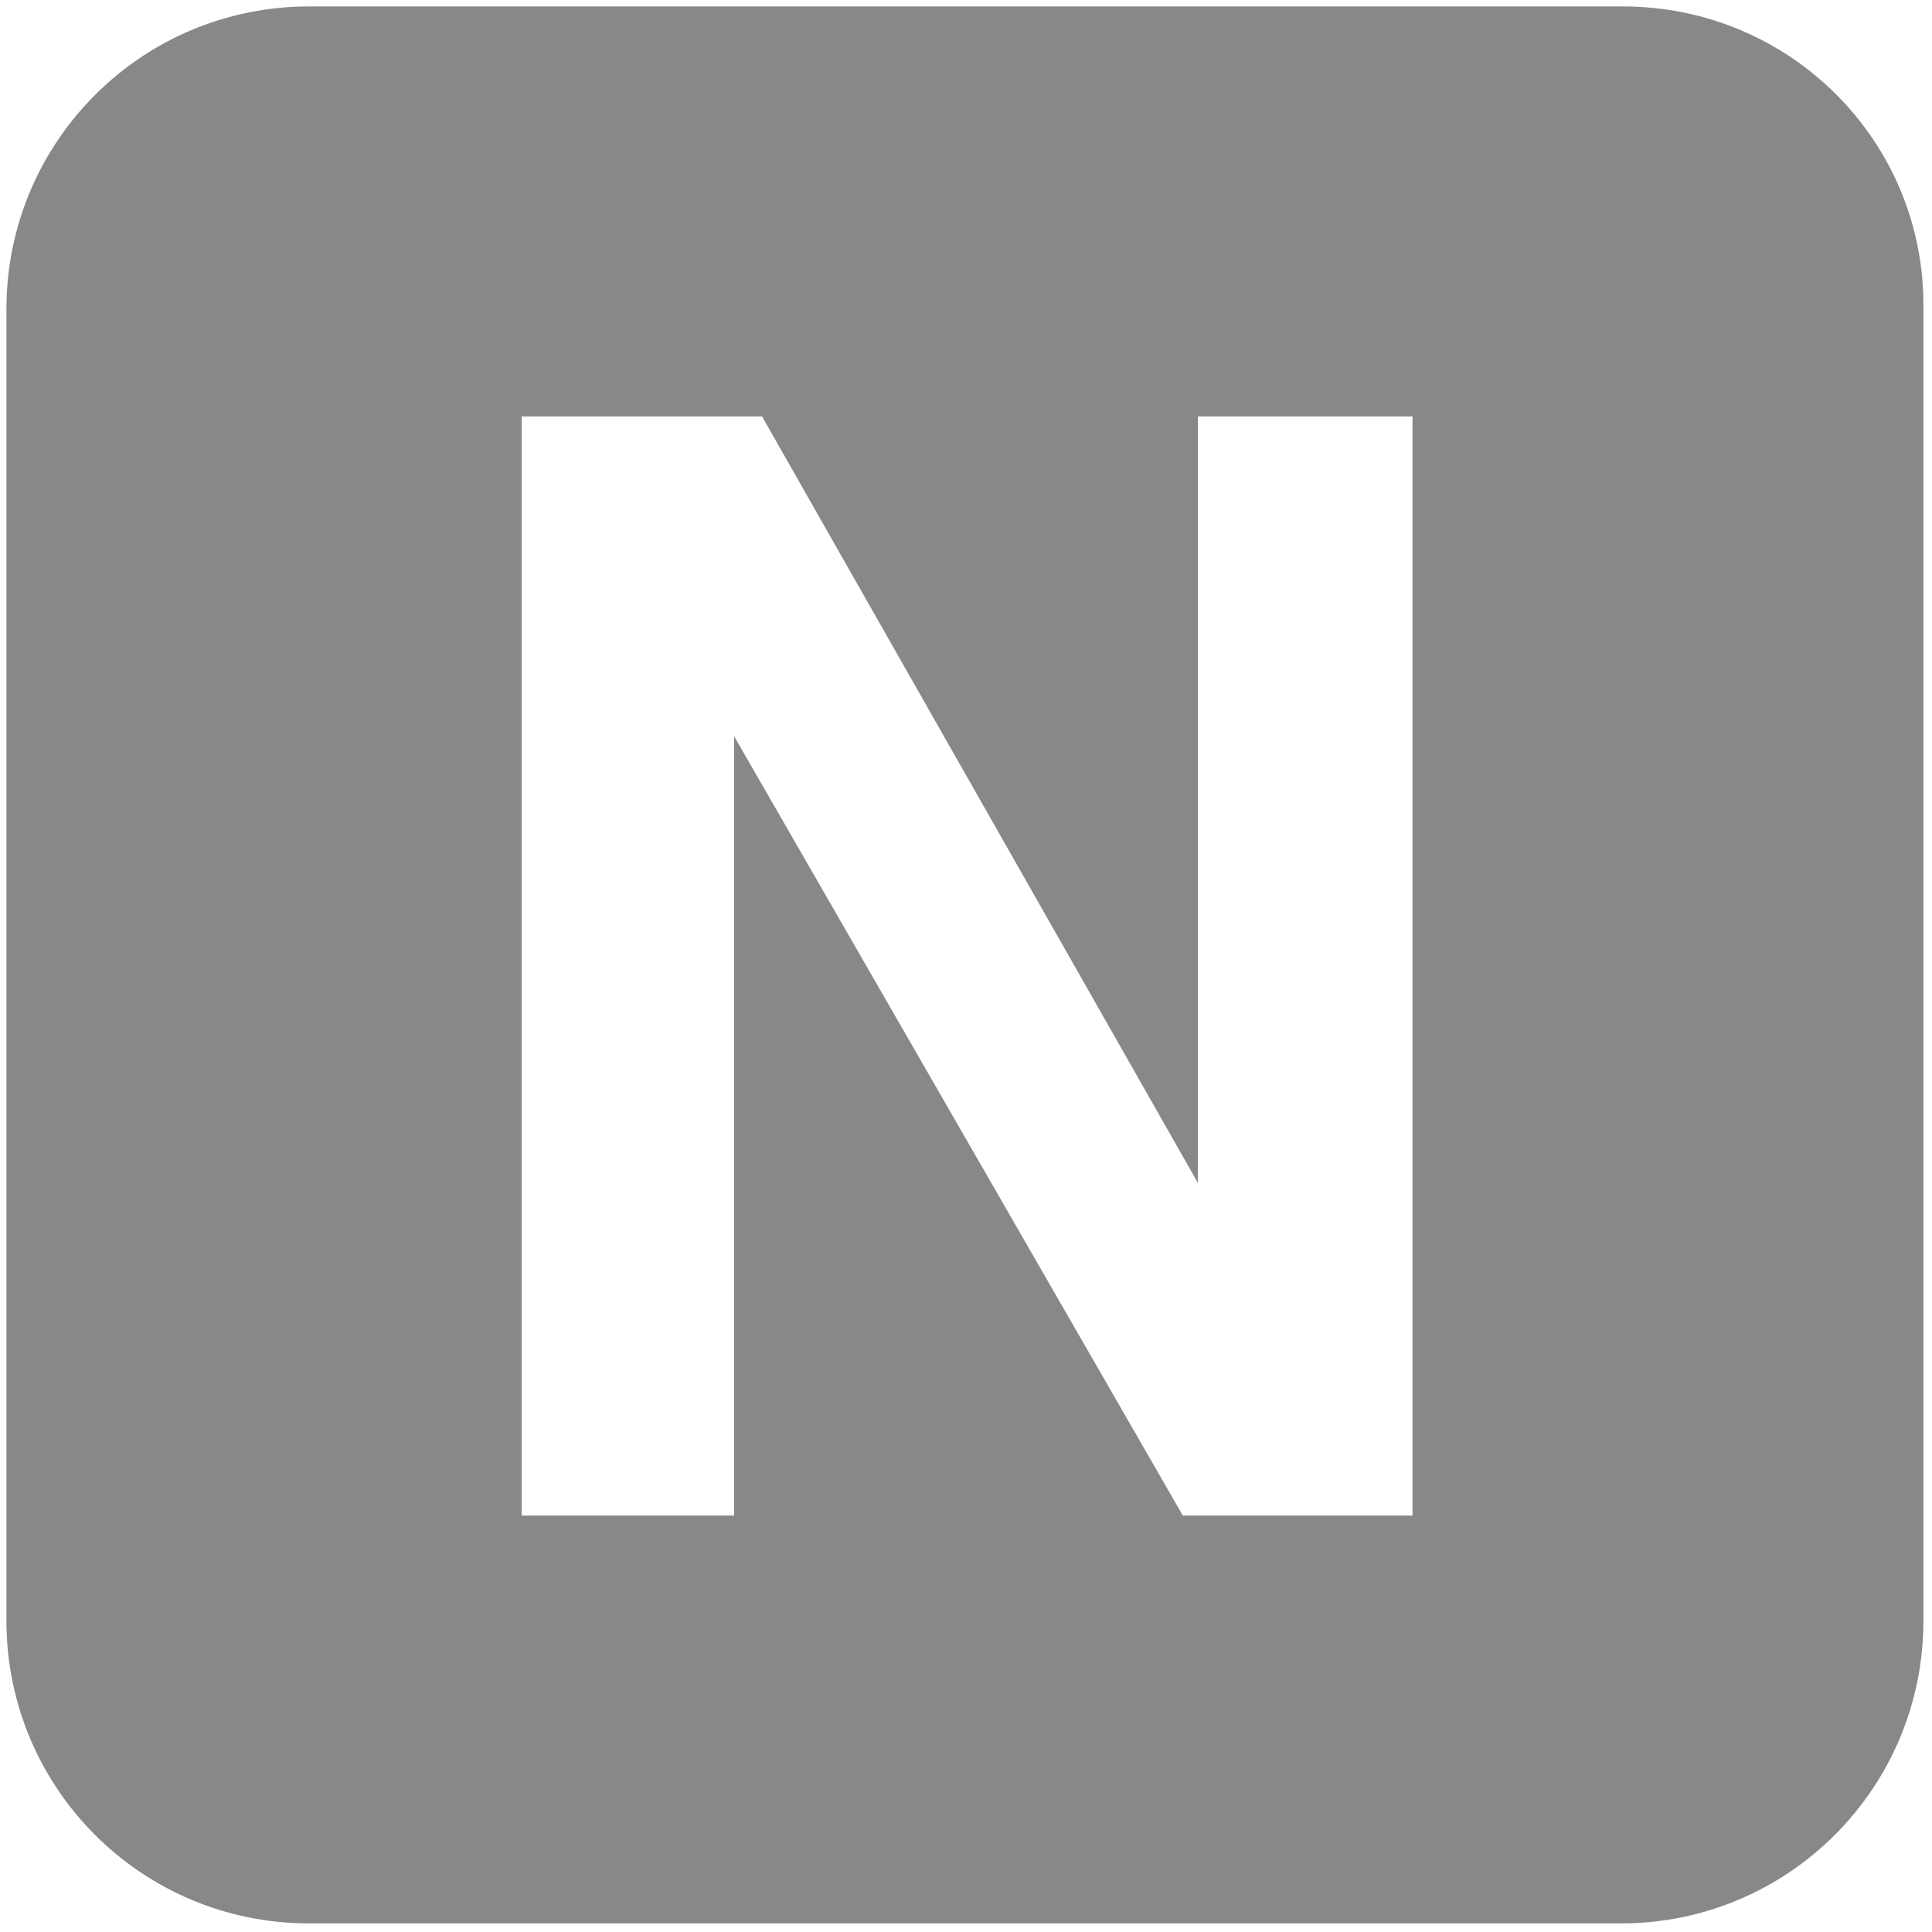
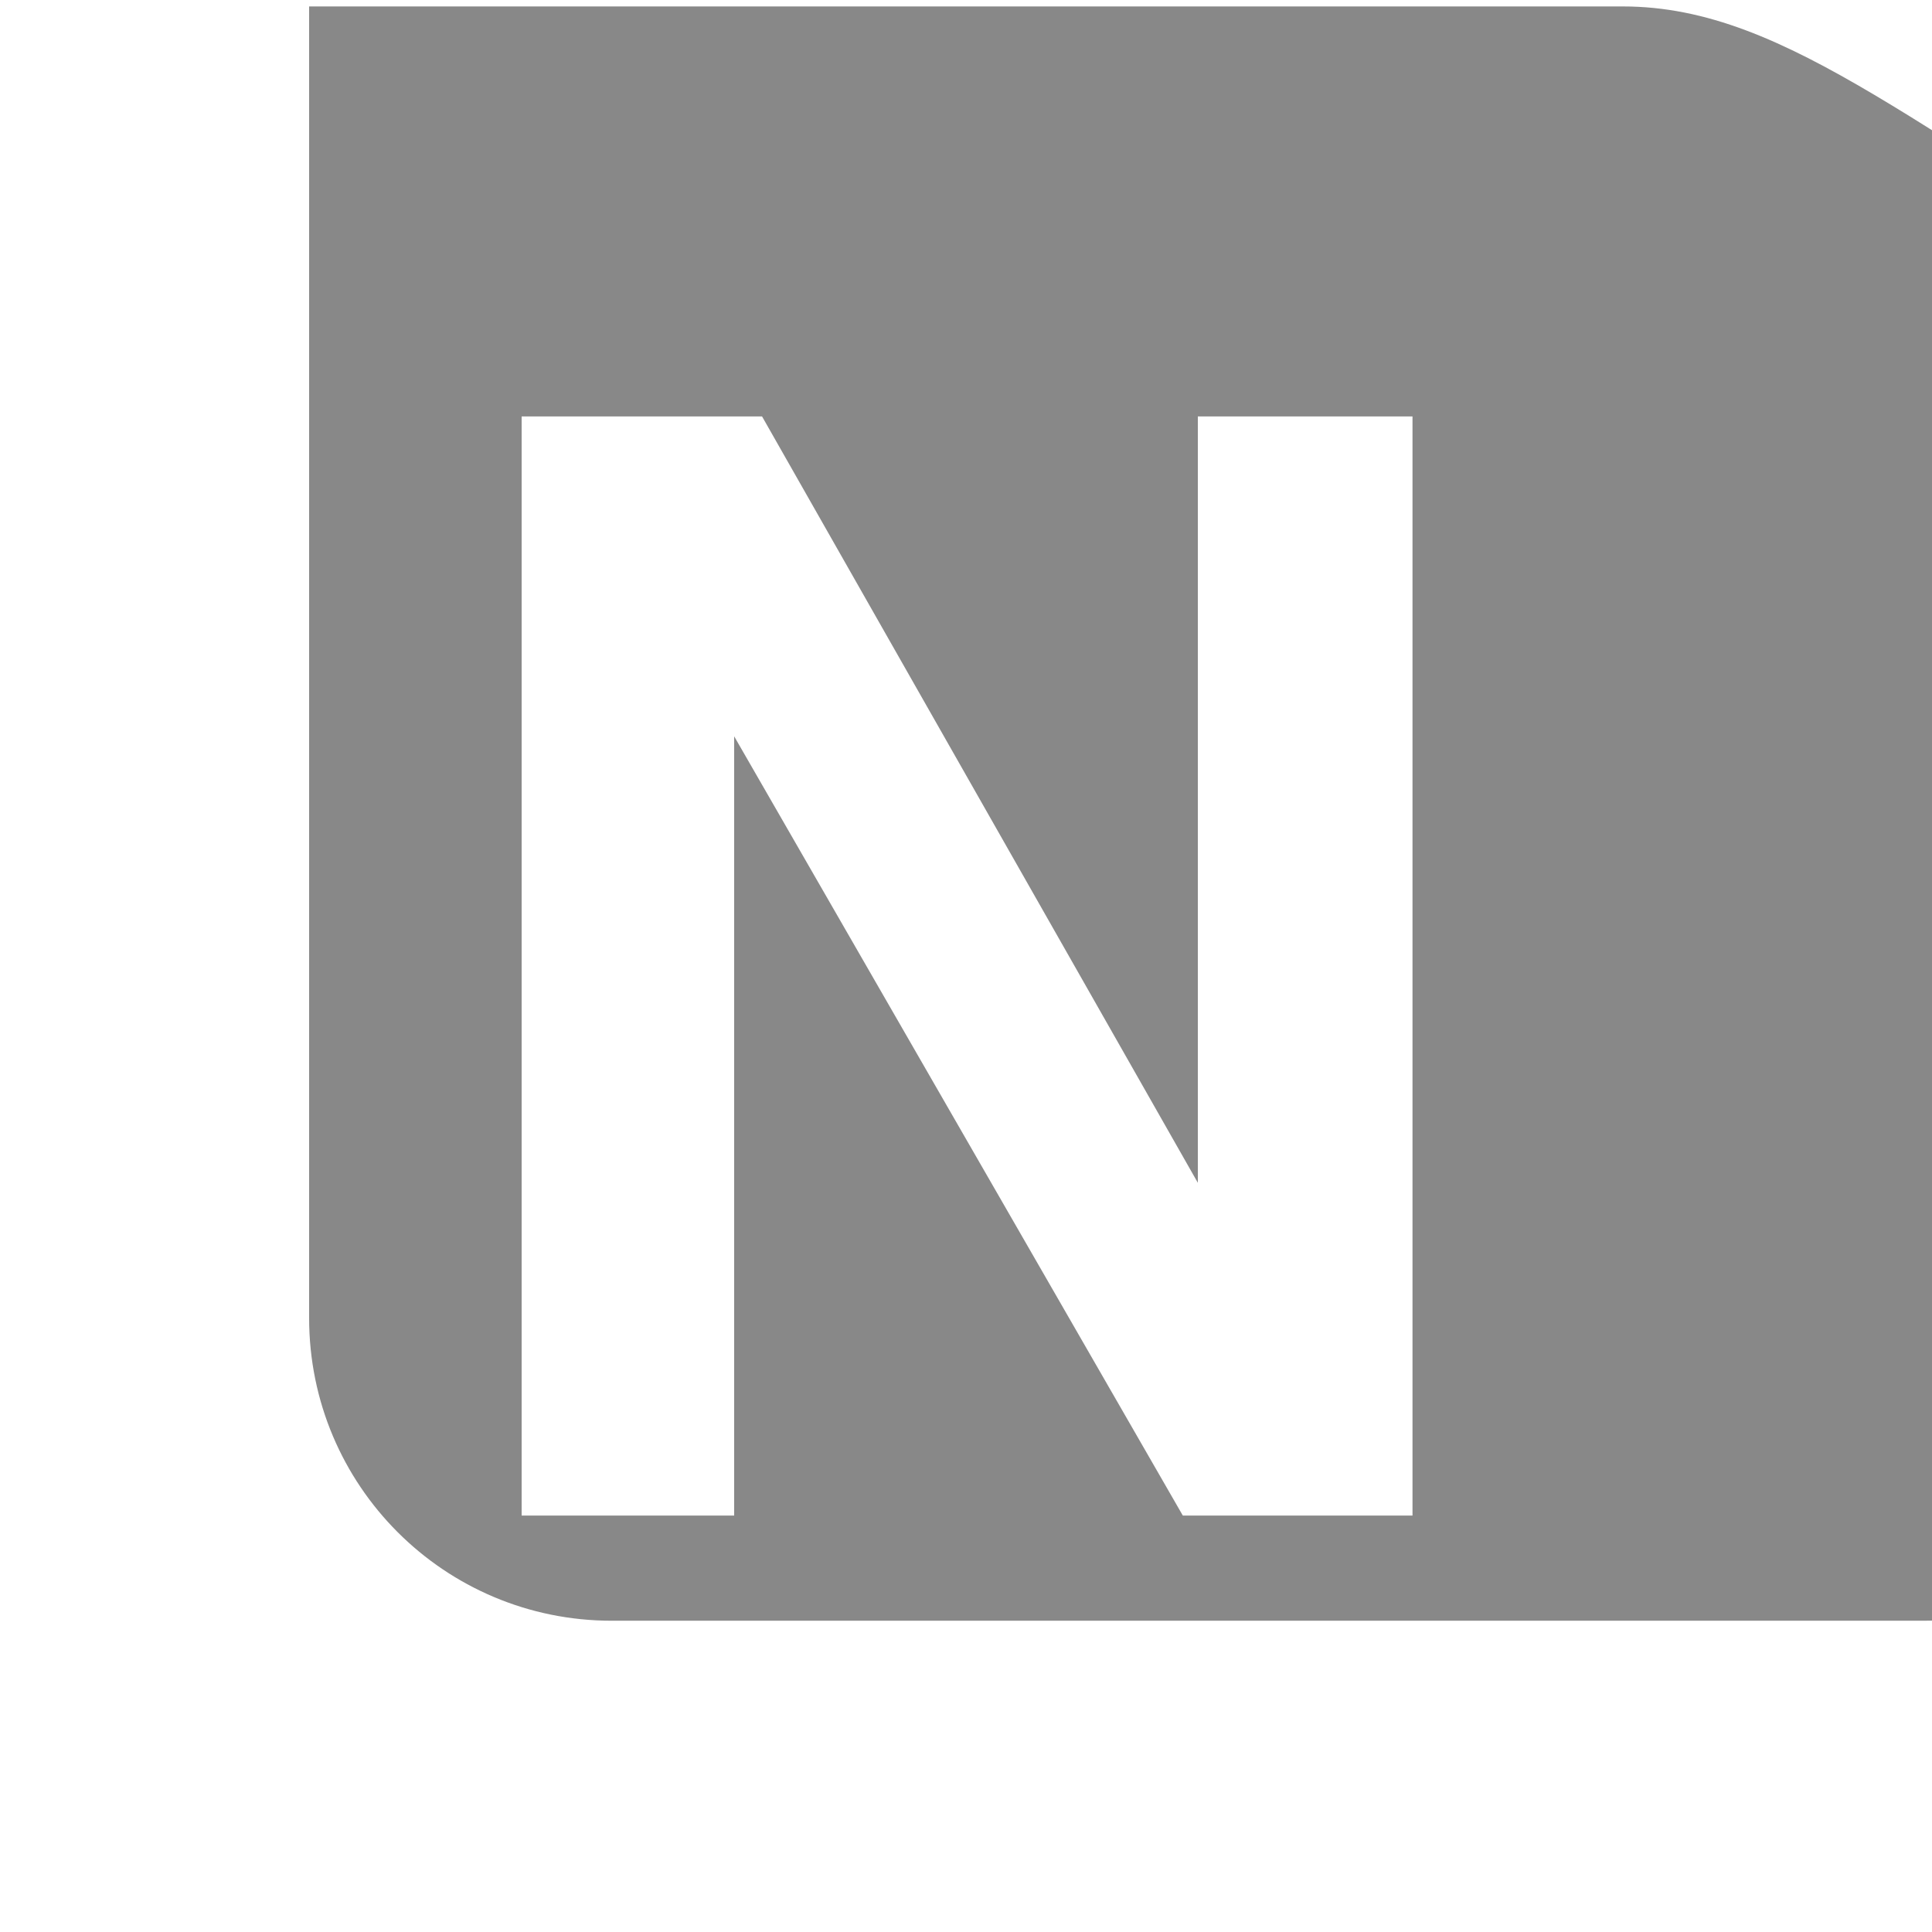
<svg xmlns="http://www.w3.org/2000/svg" version="1.1" id="Calque_1" x="0px" y="0px" viewBox="0 0 90 90" style="enable-background:new 0 0 90 90;" xml:space="preserve">
  <style type="text/css">
	.st0{fill:#888888;}
</style>
-   <path class="st0" d="M75.6,0.3H14.4C6.6,0.3,0.3,6.6,0.3,14.4v61.1c0,7.8,6.3,14.1,14.1,14.1h61.1c7.8,0,14.1-6.3,14.1-14.1V14.4  C89.7,6.6,83.4,0.3,75.6,0.3z M65.7,70.6H55.1L34.2,34.3v36.3h-9.9V19.4h11.2l20.3,35.7V19.4h10V70.6z" />
+   <path class="st0" d="M75.6,0.3H14.4v61.1c0,7.8,6.3,14.1,14.1,14.1h61.1c7.8,0,14.1-6.3,14.1-14.1V14.4  C89.7,6.6,83.4,0.3,75.6,0.3z M65.7,70.6H55.1L34.2,34.3v36.3h-9.9V19.4h11.2l20.3,35.7V19.4h10V70.6z" />
</svg>